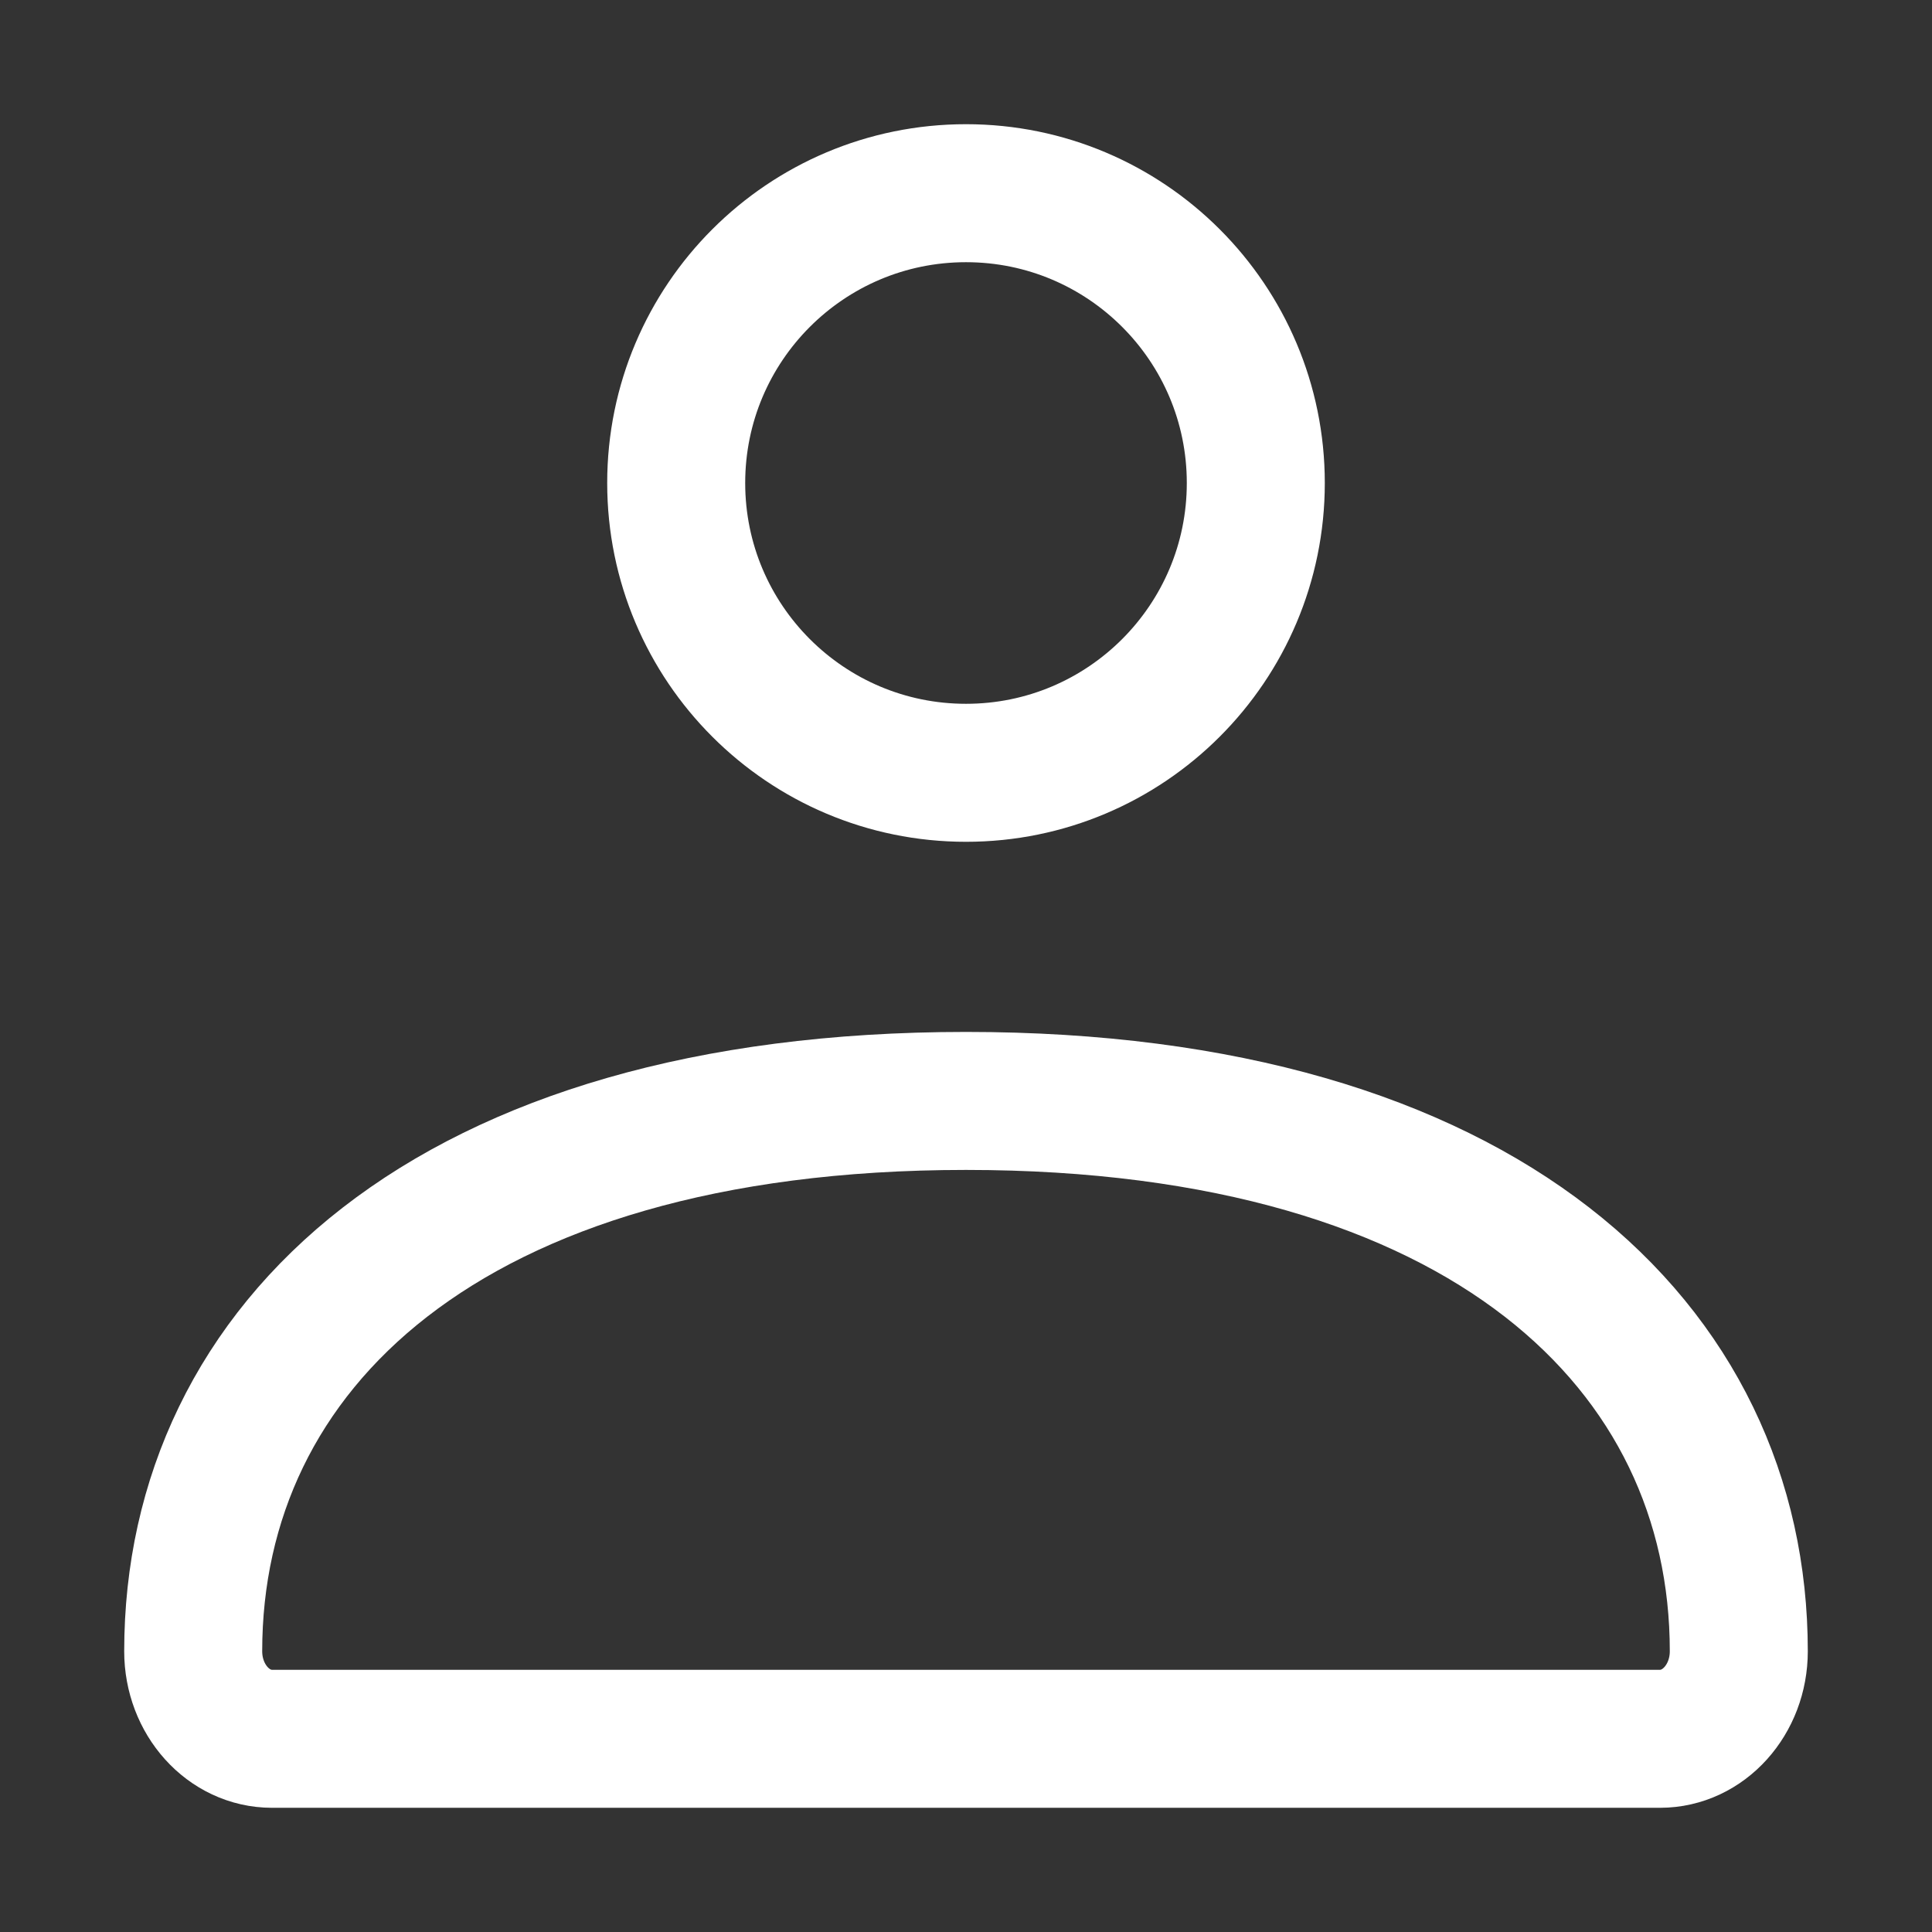
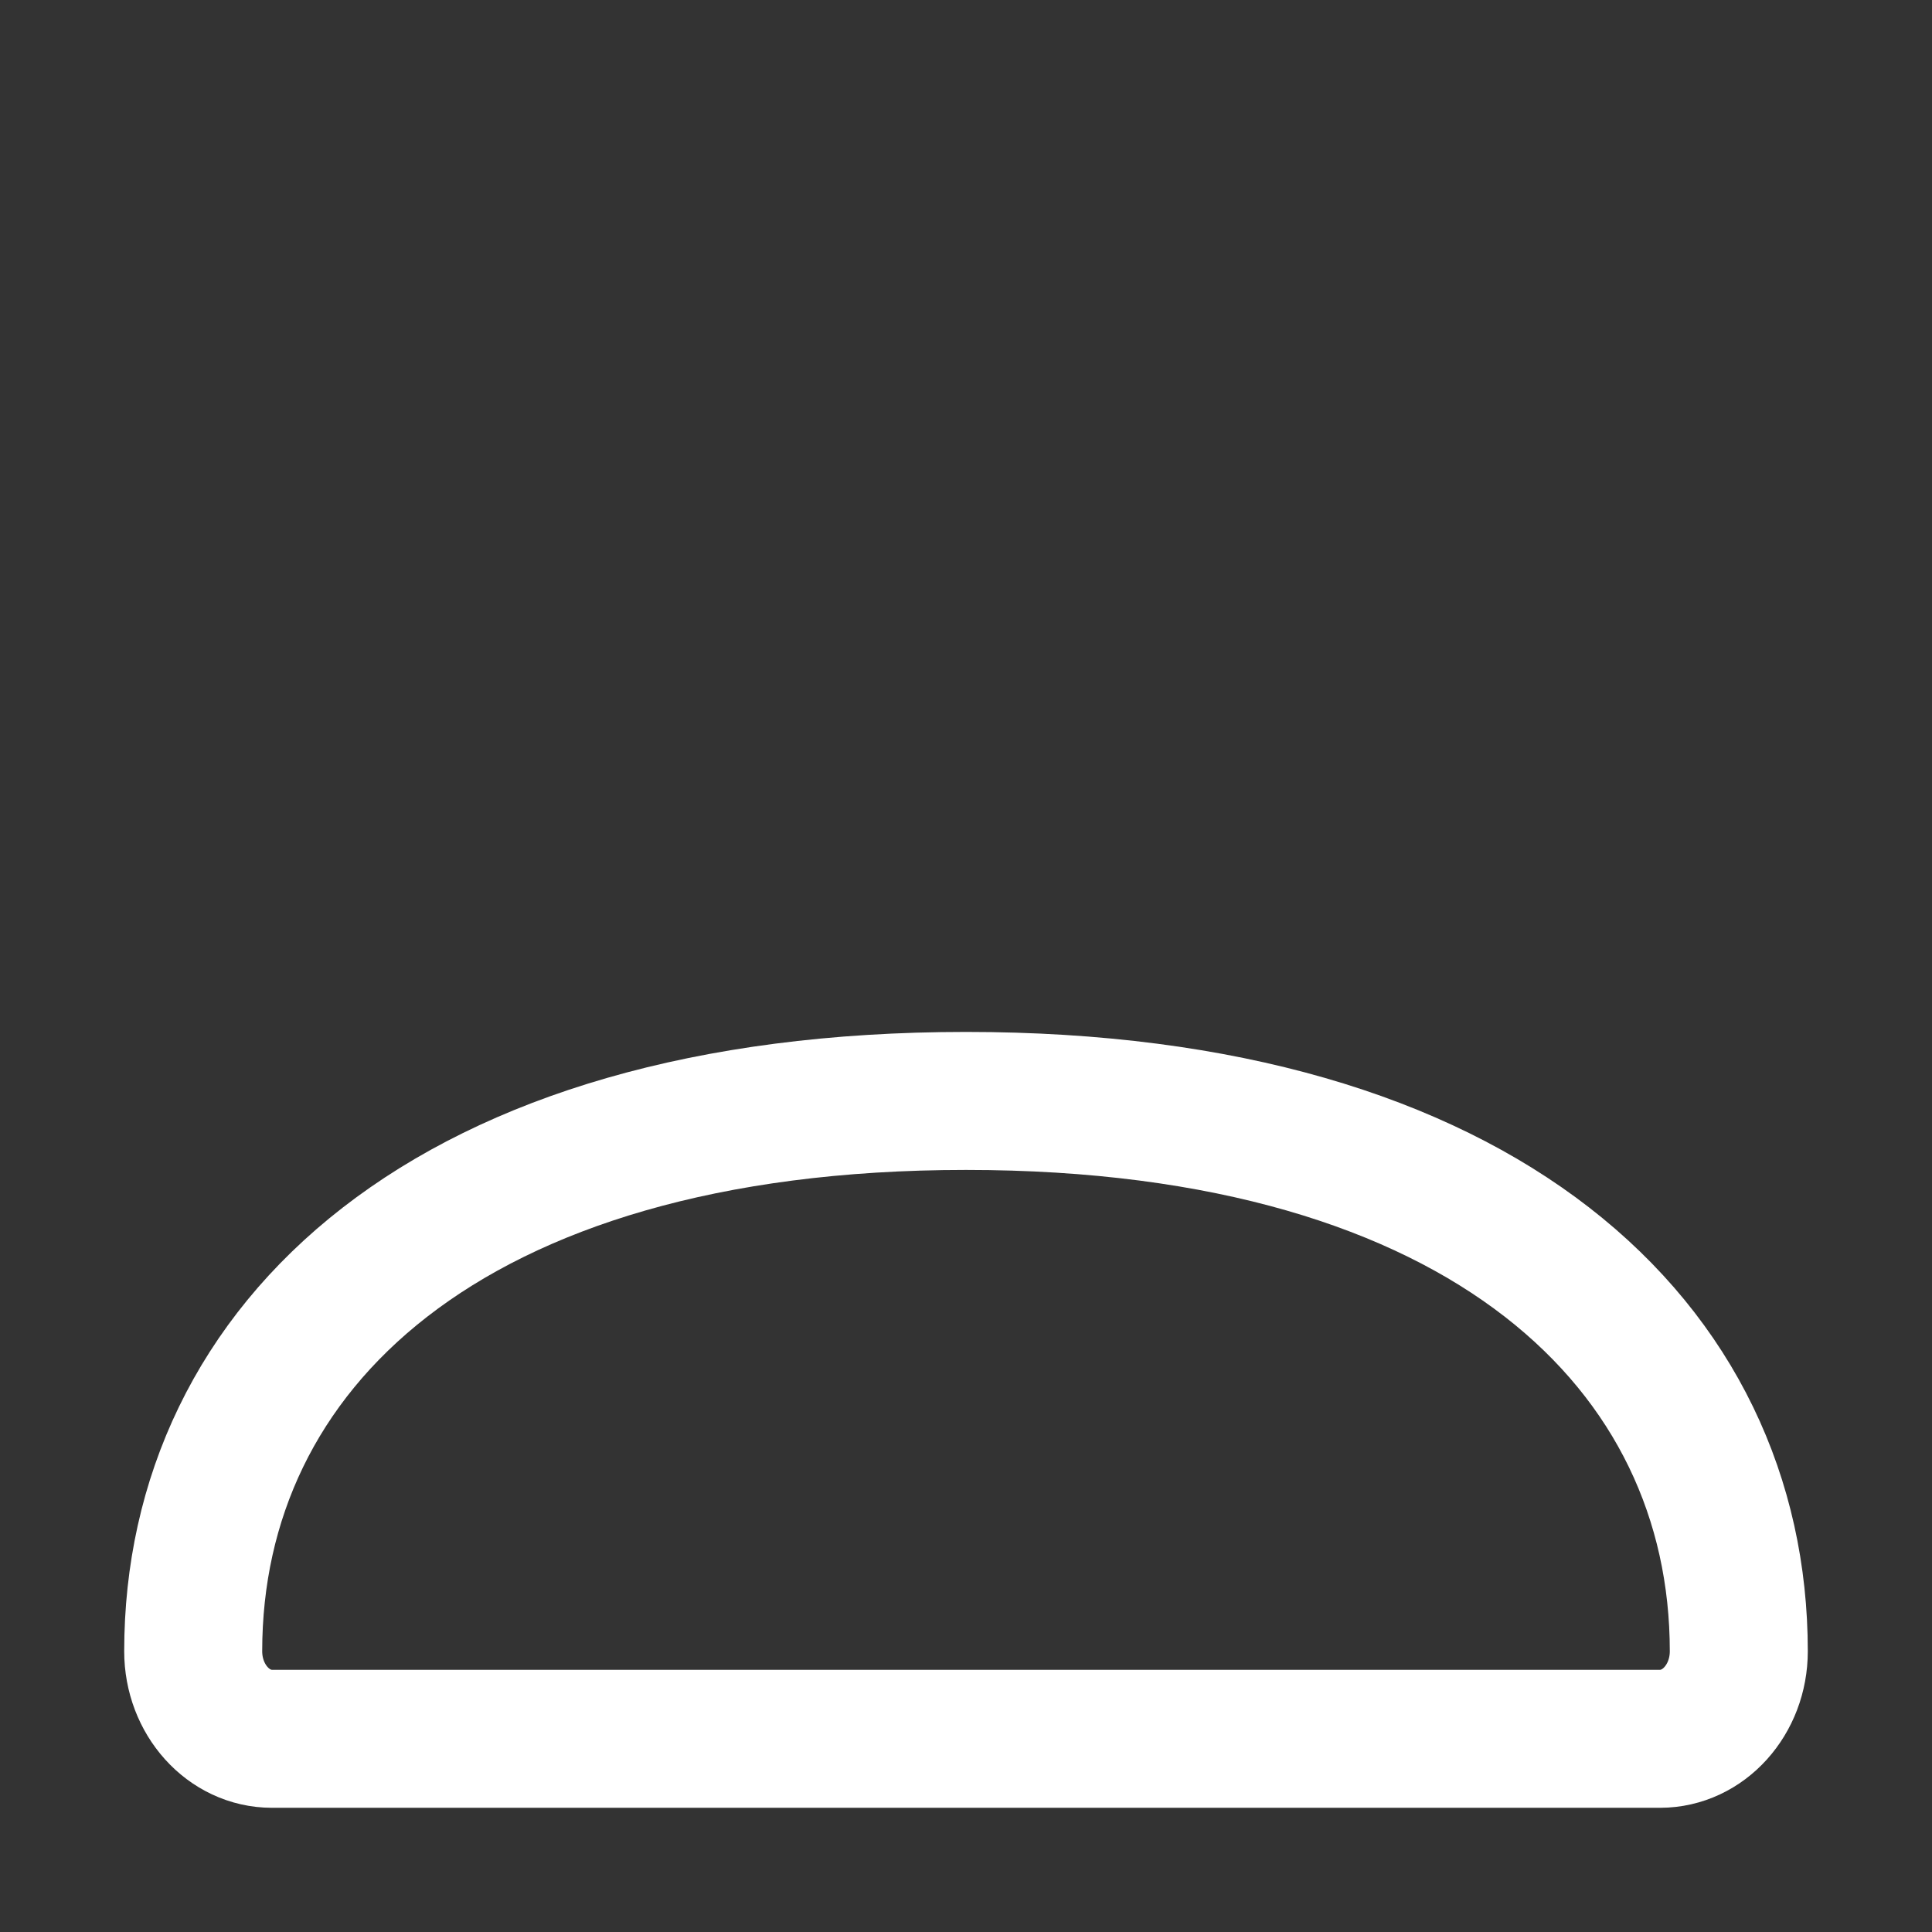
<svg xmlns="http://www.w3.org/2000/svg" width="56" height="56" viewBox="0 0 56 56" fill="none">
  <rect x="0" y="0" width="56" height="56" fill="#333333" stroke="none" />
  <path d="M5.6 47.862C5.6 39.053 12.96 31.911 28 31.911C43.04 31.911 50.4 39.053 50.4 47.862C50.4 49.264 49.378 50.4 48.116 50.4H7.884C6.623 50.4 5.6 49.264 5.6 47.862Z" stroke="white" stroke-width="4" />
-   <path d="M36.4 14C36.4 18.639 32.639 22.4 28 22.4C23.361 22.4 19.6 18.639 19.6 14C19.6 9.361 23.361 5.6 28 5.6C32.639 5.6 36.4 9.361 36.4 14Z" stroke="white" stroke-width="4" />
</svg>